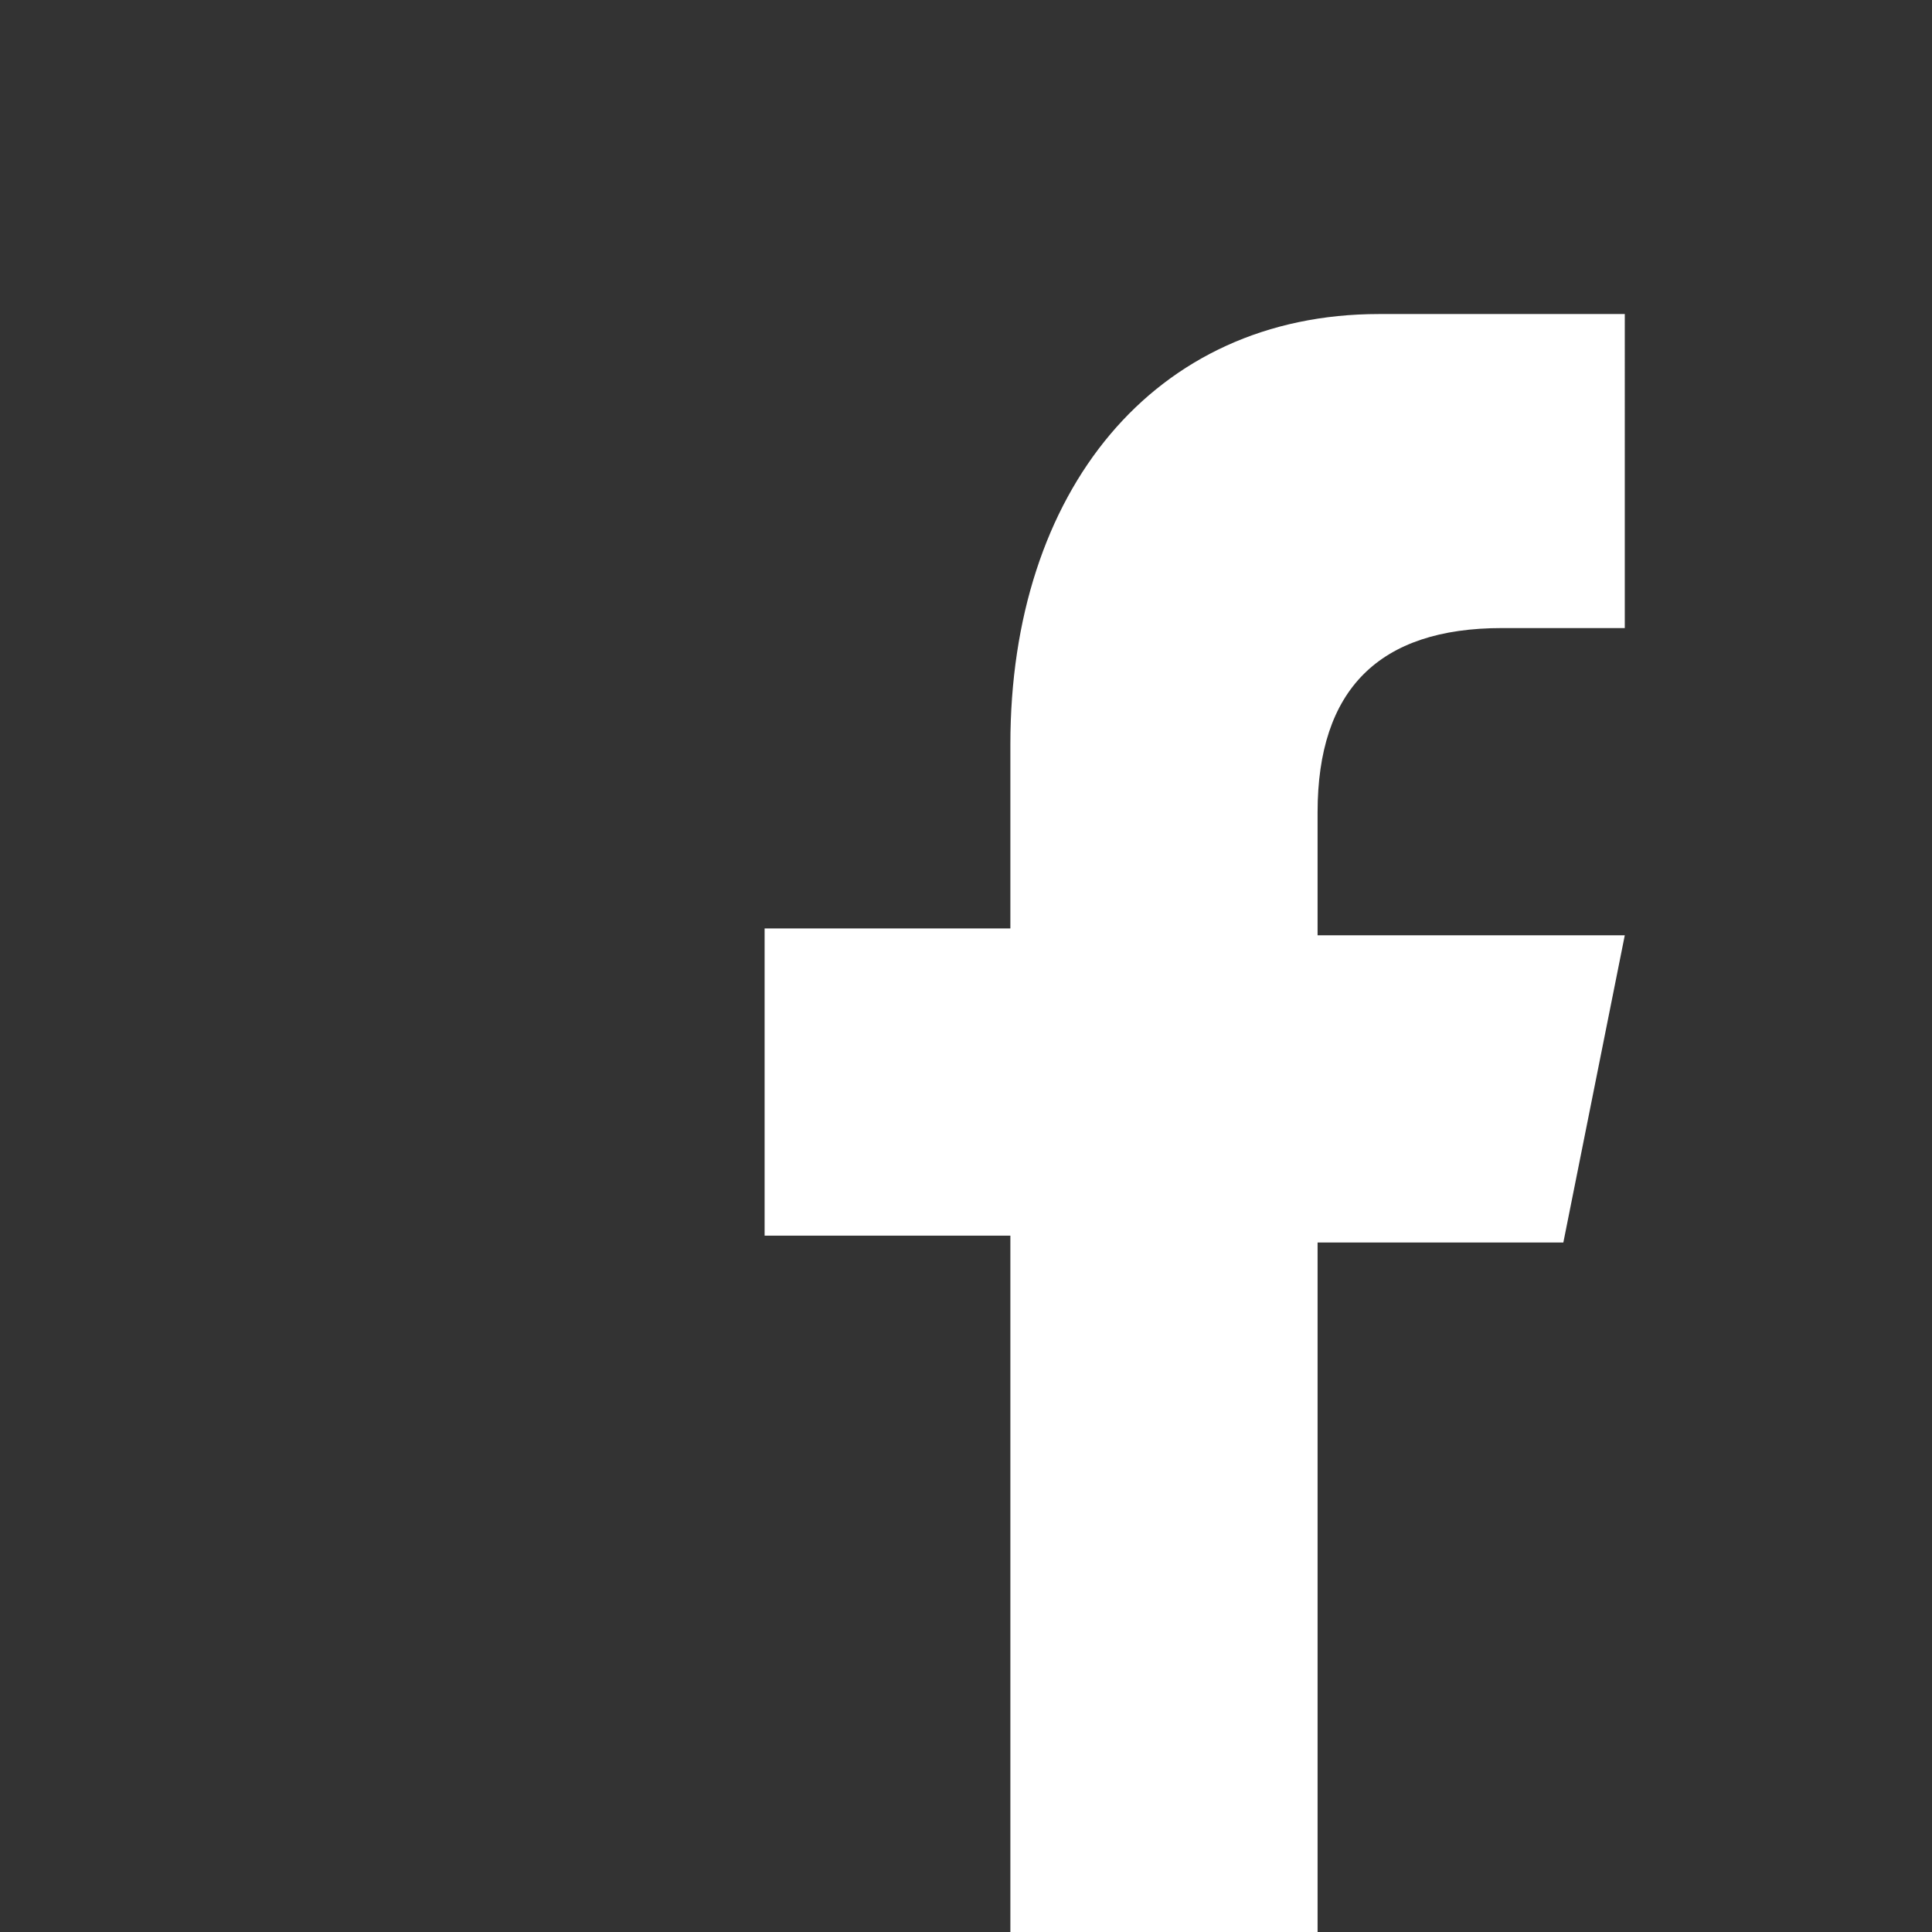
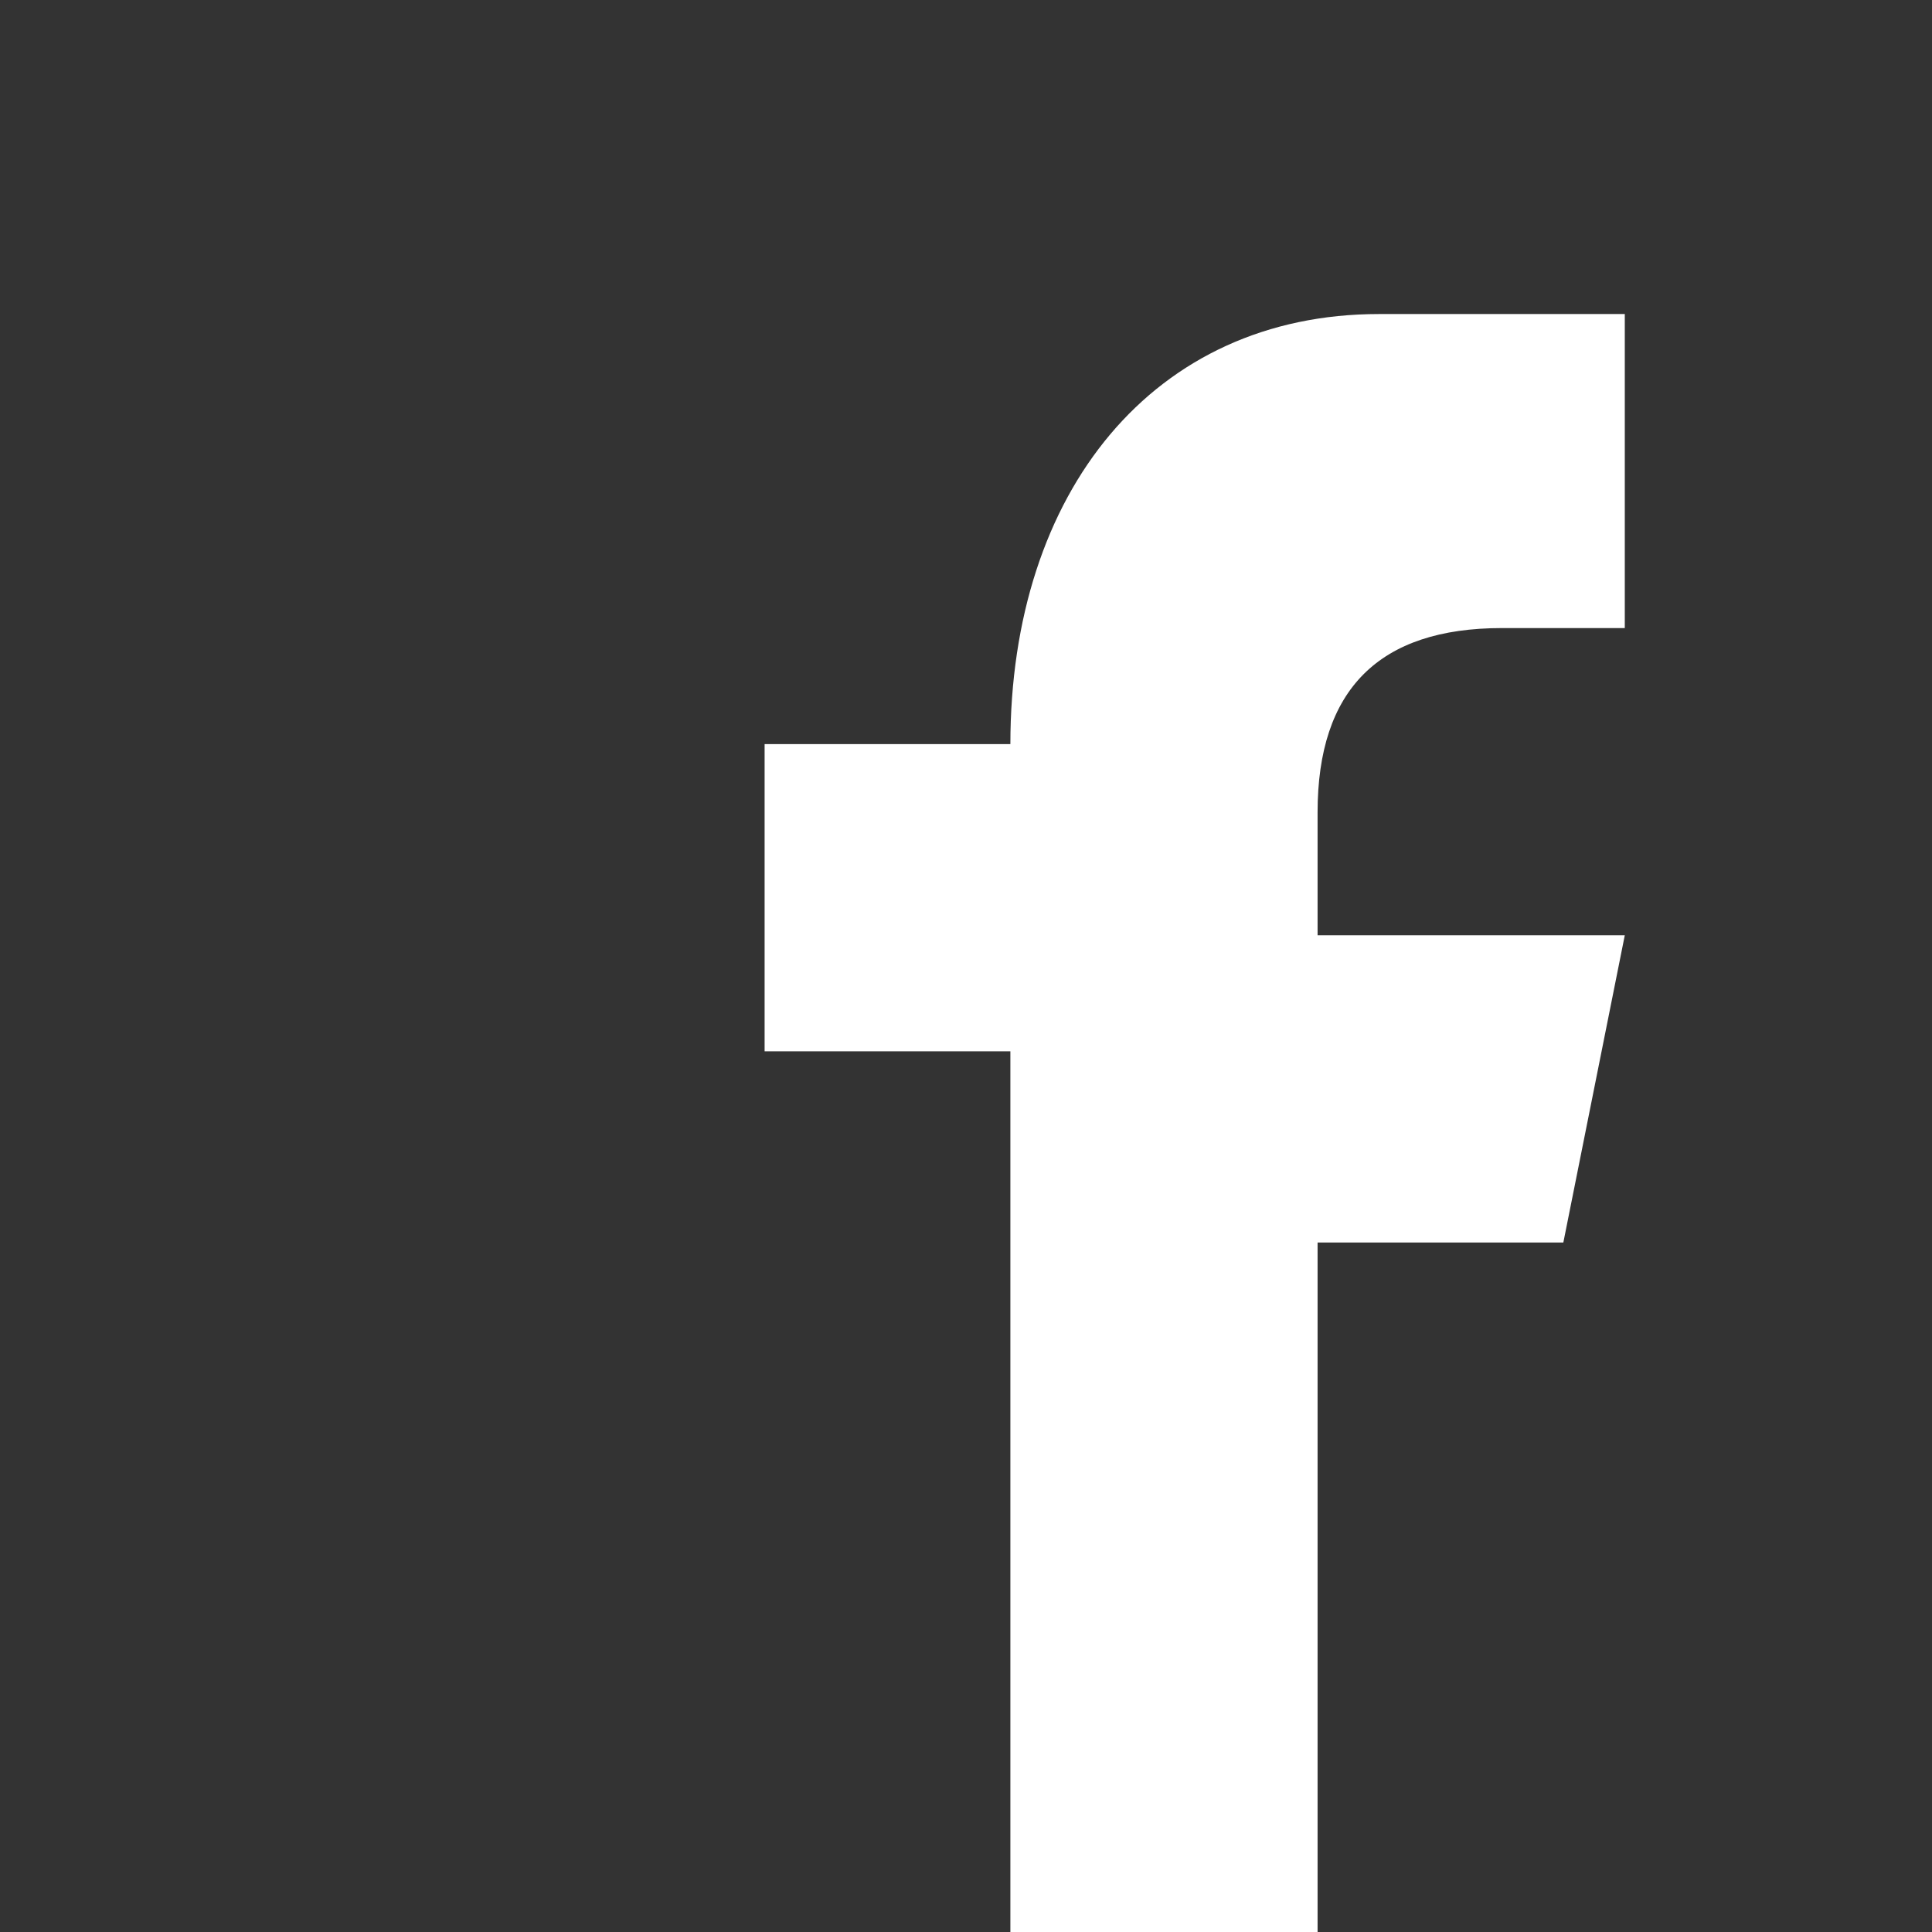
<svg xmlns="http://www.w3.org/2000/svg" version="1.1" id="Capa_1" x="0px" y="0px" viewBox="0 0 28.3 28.3" style="enable-background:new 0 0 28.3 28.3;" xml:space="preserve">
  <rect x="0" y="0" width="28.3" height="28.3" fill="#333333" stroke="none" />
  <style type="text/css">
	.st0{fill:#FFFFFF;}
</style>
-   <path id="f_9_" class="st0" d="M19.3,29V18.2h3.6l0.9-4.5h-4.5v-1.8c0-1.8,0.9-2.7,2.7-2.7h1.8V4.6c-0.9,0-2,0-3.6,0  c-3.3,0-5.4,2.6-5.4,6.3v2.7h-3.6v4.5h3.6V29L19.3,29L19.3,29z" />
+   <path id="f_9_" class="st0" d="M19.3,29V18.2h3.6l0.9-4.5h-4.5v-1.8c0-1.8,0.9-2.7,2.7-2.7h1.8V4.6c-0.9,0-2,0-3.6,0  c-3.3,0-5.4,2.6-5.4,6.3h-3.6v4.5h3.6V29L19.3,29L19.3,29z" />
</svg>